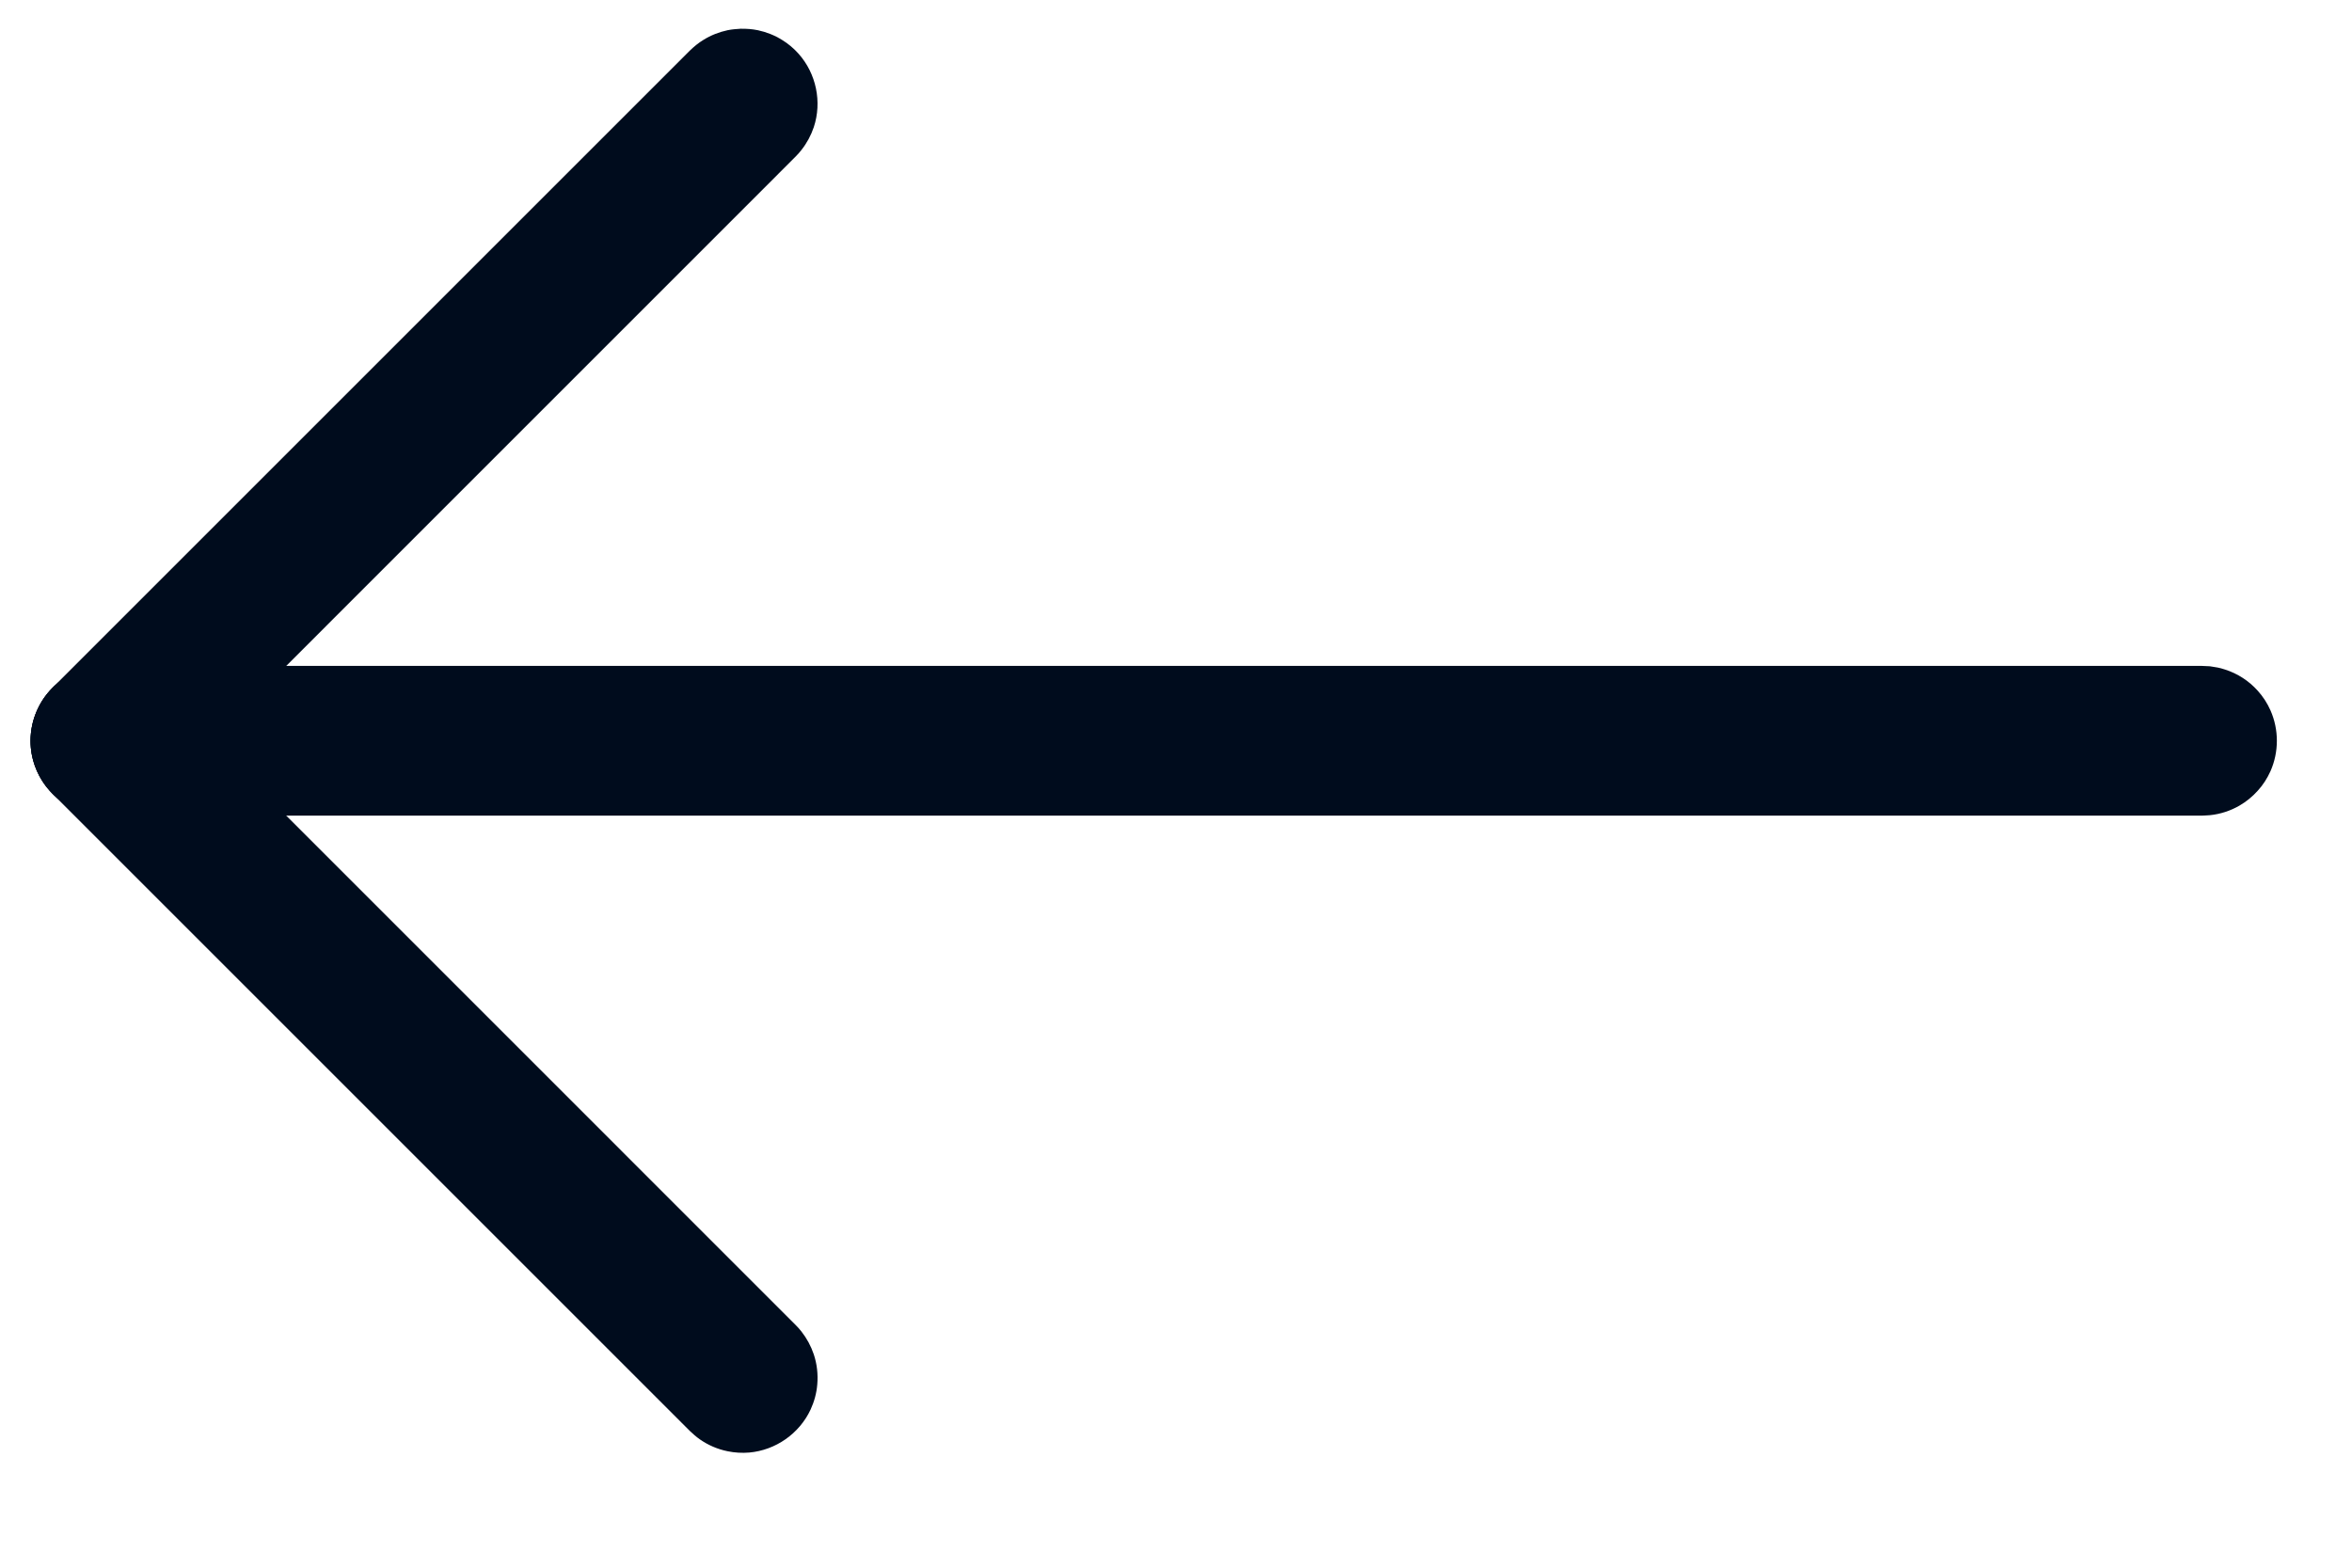
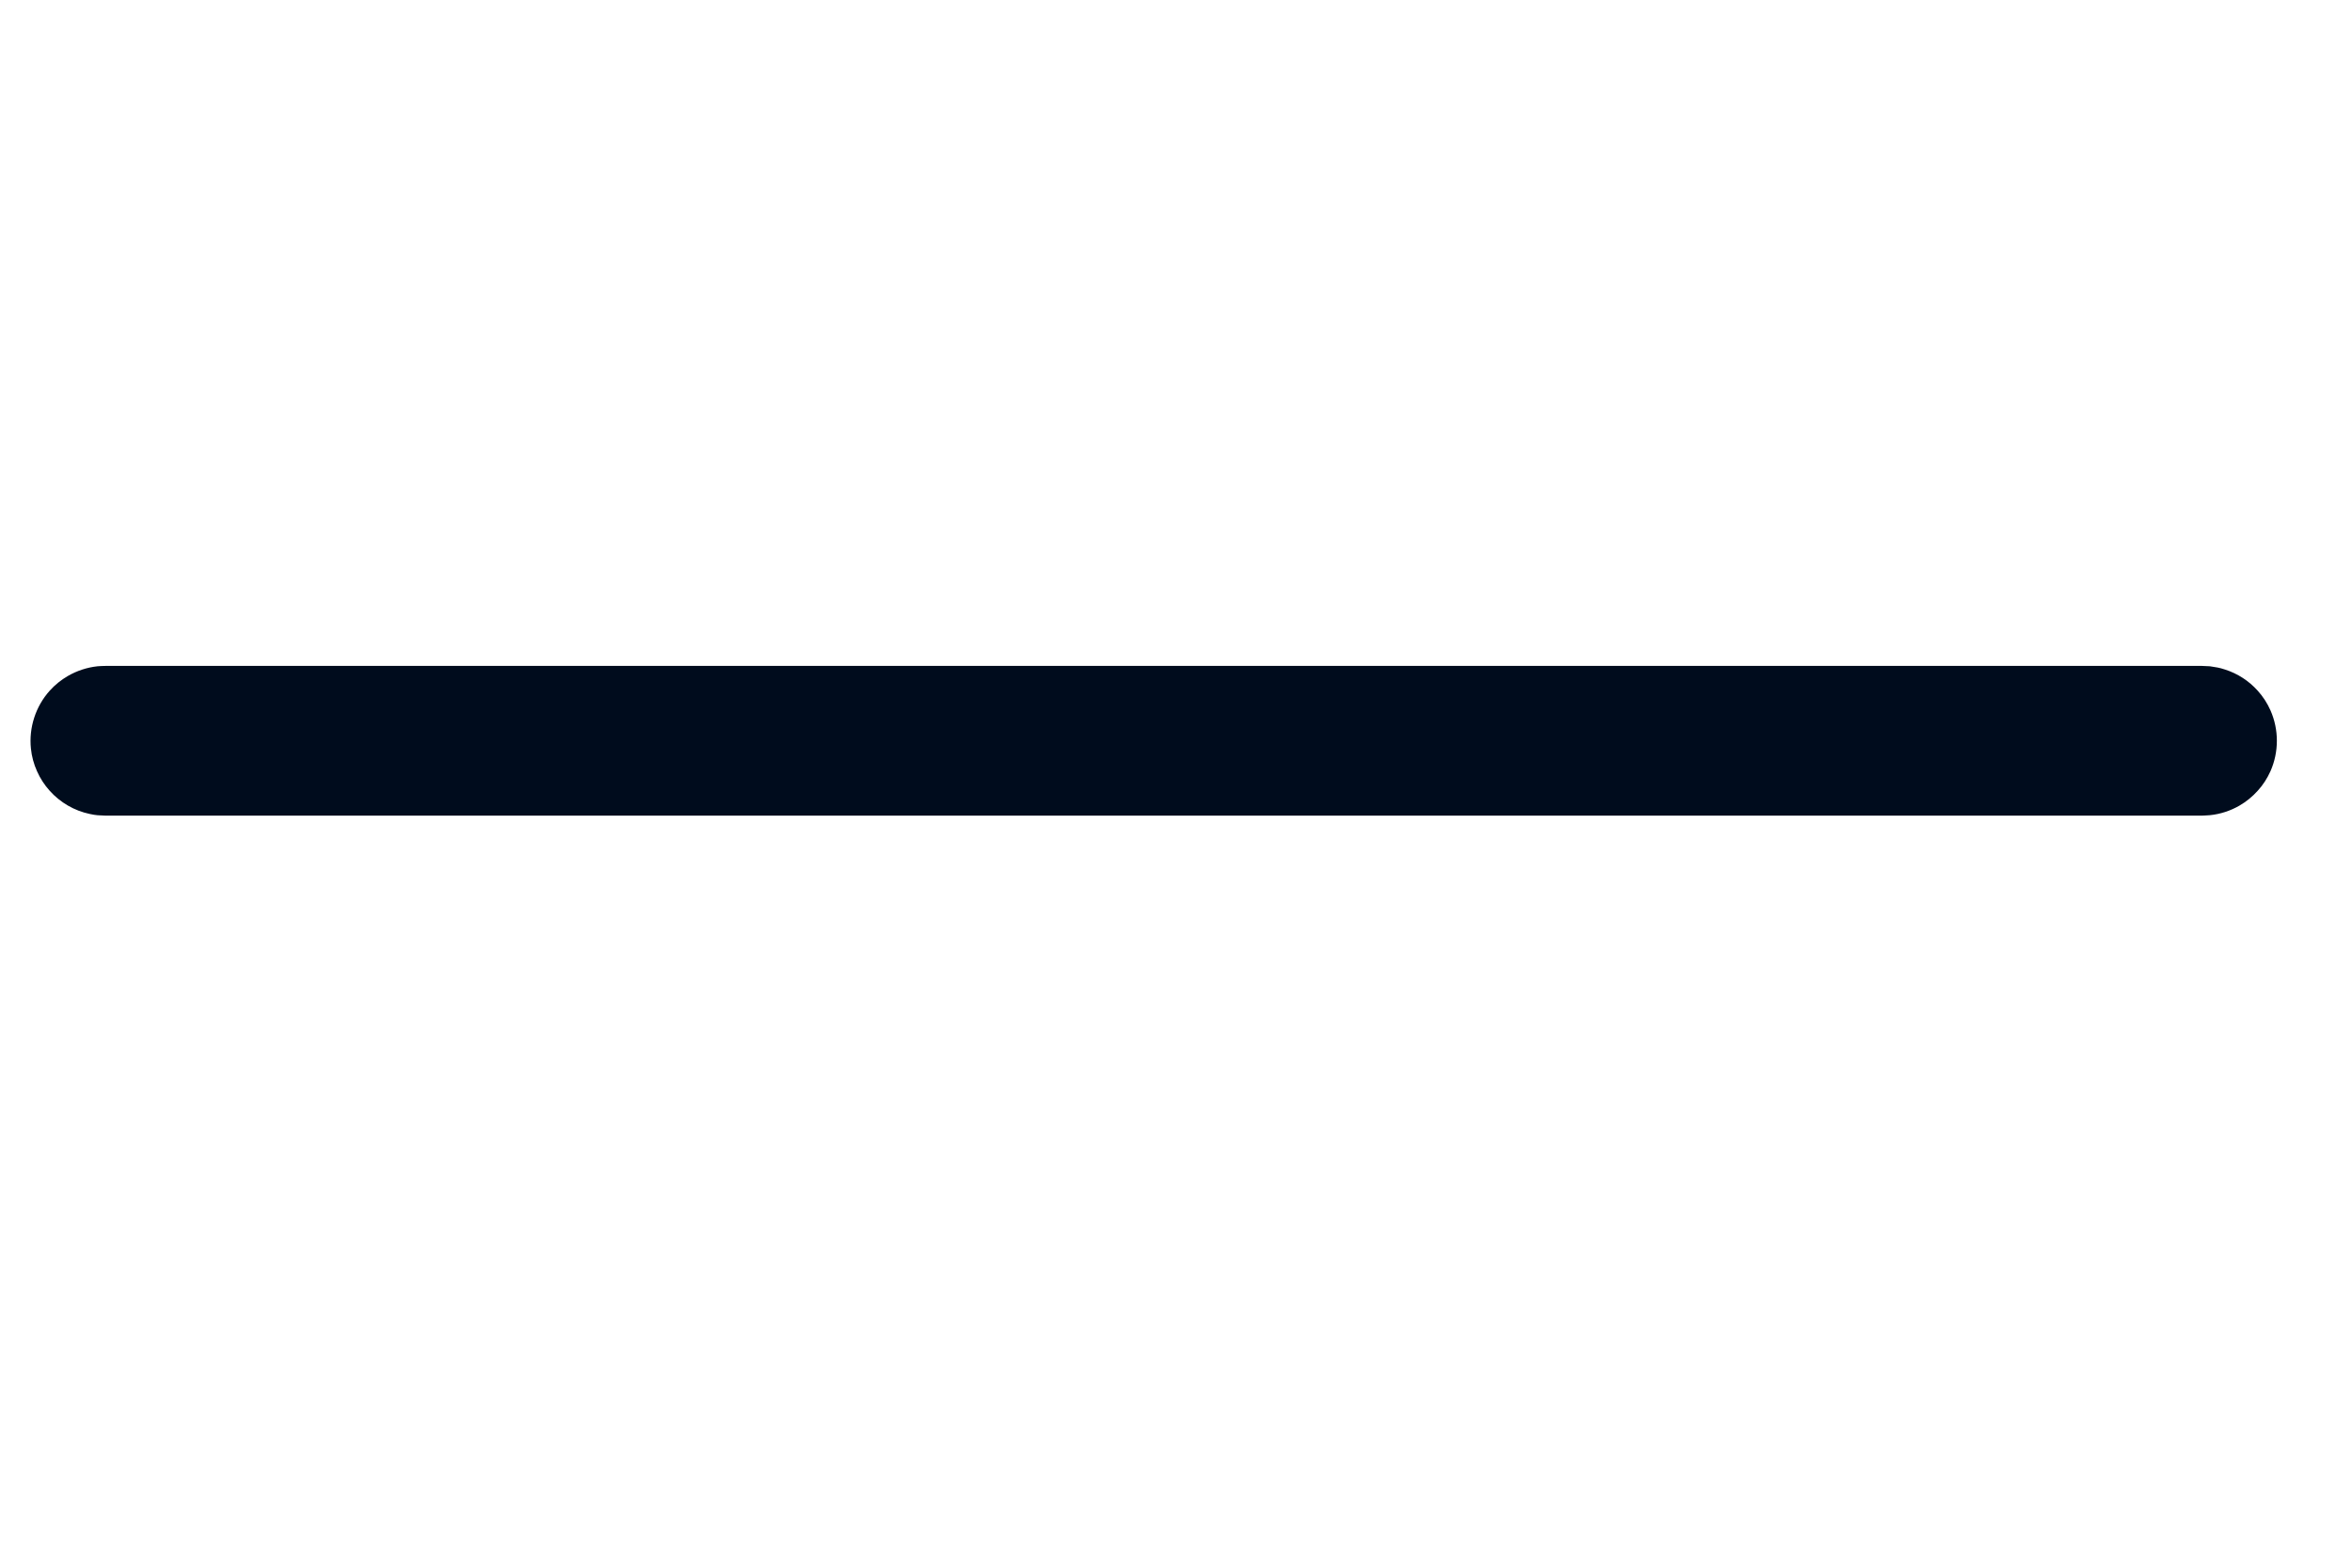
<svg xmlns="http://www.w3.org/2000/svg" width="100%" height="100%" viewBox="0 0 27 18" version="1.1" xml:space="preserve" style="fill-rule:evenodd;clip-rule:evenodd;stroke-linejoin:round;stroke-miterlimit:1.414;">
-   <rect id="Artboard1" x="0" y="0" width="26.488" height="17.011" style="fill:none;" />
  <g>
-     <path d="M1.235,7.646c0.051,0.003 0.1,0.007 0.149,0.017c0.098,0.02 0.192,0.058 0.278,0.11c0.057,0.036 0.107,0.078 0.156,0.124l7.316,7.317c0.03,0.032 0.039,0.039 0.066,0.074c0.062,0.079 0.11,0.168 0.142,0.263c0.037,0.111 0.05,0.229 0.04,0.345c-0.008,0.1 -0.035,0.198 -0.077,0.289c-0.129,0.276 -0.401,0.466 -0.704,0.493c-0.083,0.007 -0.167,0.002 -0.249,-0.015c-0.114,-0.023 -0.223,-0.07 -0.319,-0.137c-0.041,-0.029 -0.078,-0.062 -0.115,-0.097l-7.316,-7.316c-0.03,-0.033 -0.038,-0.04 -0.066,-0.075c-0.062,-0.079 -0.11,-0.168 -0.142,-0.263c-0.026,-0.079 -0.041,-0.162 -0.043,-0.245c-0.009,-0.304 0.149,-0.597 0.408,-0.757c0.085,-0.052 0.18,-0.09 0.278,-0.11c0.043,-0.009 0.054,-0.009 0.098,-0.015c0.05,-0.002 0.05,-0.002 0.1,-0.002Z" style="fill:#000c1d;fill-rule:nonzero;" />
-     <path d="M8.601,0.333c0.044,0.005 0.055,0.005 0.099,0.014c0.098,0.021 0.192,0.058 0.277,0.111c0.071,0.043 0.136,0.098 0.191,0.16c0.202,0.227 0.27,0.553 0.174,0.842c-0.032,0.095 -0.08,0.184 -0.142,0.262c-0.027,0.035 -0.036,0.043 -0.066,0.075l-7.316,7.317c-0.036,0.034 -0.073,0.067 -0.115,0.096c-0.095,0.067 -0.204,0.114 -0.319,0.138c-0.098,0.02 -0.199,0.023 -0.298,0.009c-0.083,-0.013 -0.163,-0.037 -0.239,-0.072c-0.276,-0.128 -0.467,-0.401 -0.493,-0.704c-0.01,-0.116 0.004,-0.235 0.04,-0.345c0.032,-0.095 0.08,-0.185 0.142,-0.263c0.028,-0.035 0.036,-0.042 0.066,-0.075l7.316,-7.316c0.049,-0.047 0.099,-0.089 0.157,-0.124c0.085,-0.053 0.179,-0.09 0.277,-0.111c0.05,-0.01 0.099,-0.014 0.149,-0.017c0.05,0 0.05,0 0.1,0.003Z" style="fill:#000c1d;fill-rule:nonzero;" />
    <path d="M25.368,7.65c0.079,0.013 0.1,0.013 0.176,0.038c0.143,0.046 0.273,0.13 0.373,0.242c0.061,0.067 0.11,0.143 0.147,0.226c0.098,0.221 0.098,0.478 0,0.699c-0.037,0.082 -0.086,0.159 -0.147,0.225c-0.06,0.067 -0.131,0.125 -0.209,0.17c-0.104,0.06 -0.22,0.098 -0.34,0.11c-0.029,0.003 -0.059,0.003 -0.089,0.005l-24.069,0c-0.08,-0.004 -0.101,-0.002 -0.179,-0.019c-0.177,-0.037 -0.339,-0.131 -0.46,-0.266c-0.06,-0.066 -0.11,-0.143 -0.146,-0.225c-0.037,-0.082 -0.061,-0.17 -0.07,-0.26c-0.025,-0.24 0.054,-0.485 0.216,-0.665c0.06,-0.067 0.131,-0.124 0.209,-0.169c0.104,-0.06 0.22,-0.098 0.34,-0.111c0.03,-0.003 0.06,-0.003 0.09,-0.004l24.069,0c0.03,0.001 0.059,0.003 0.089,0.004Z" style="fill:#000c1d;fill-rule:nonzero;" />
  </g>
</svg>